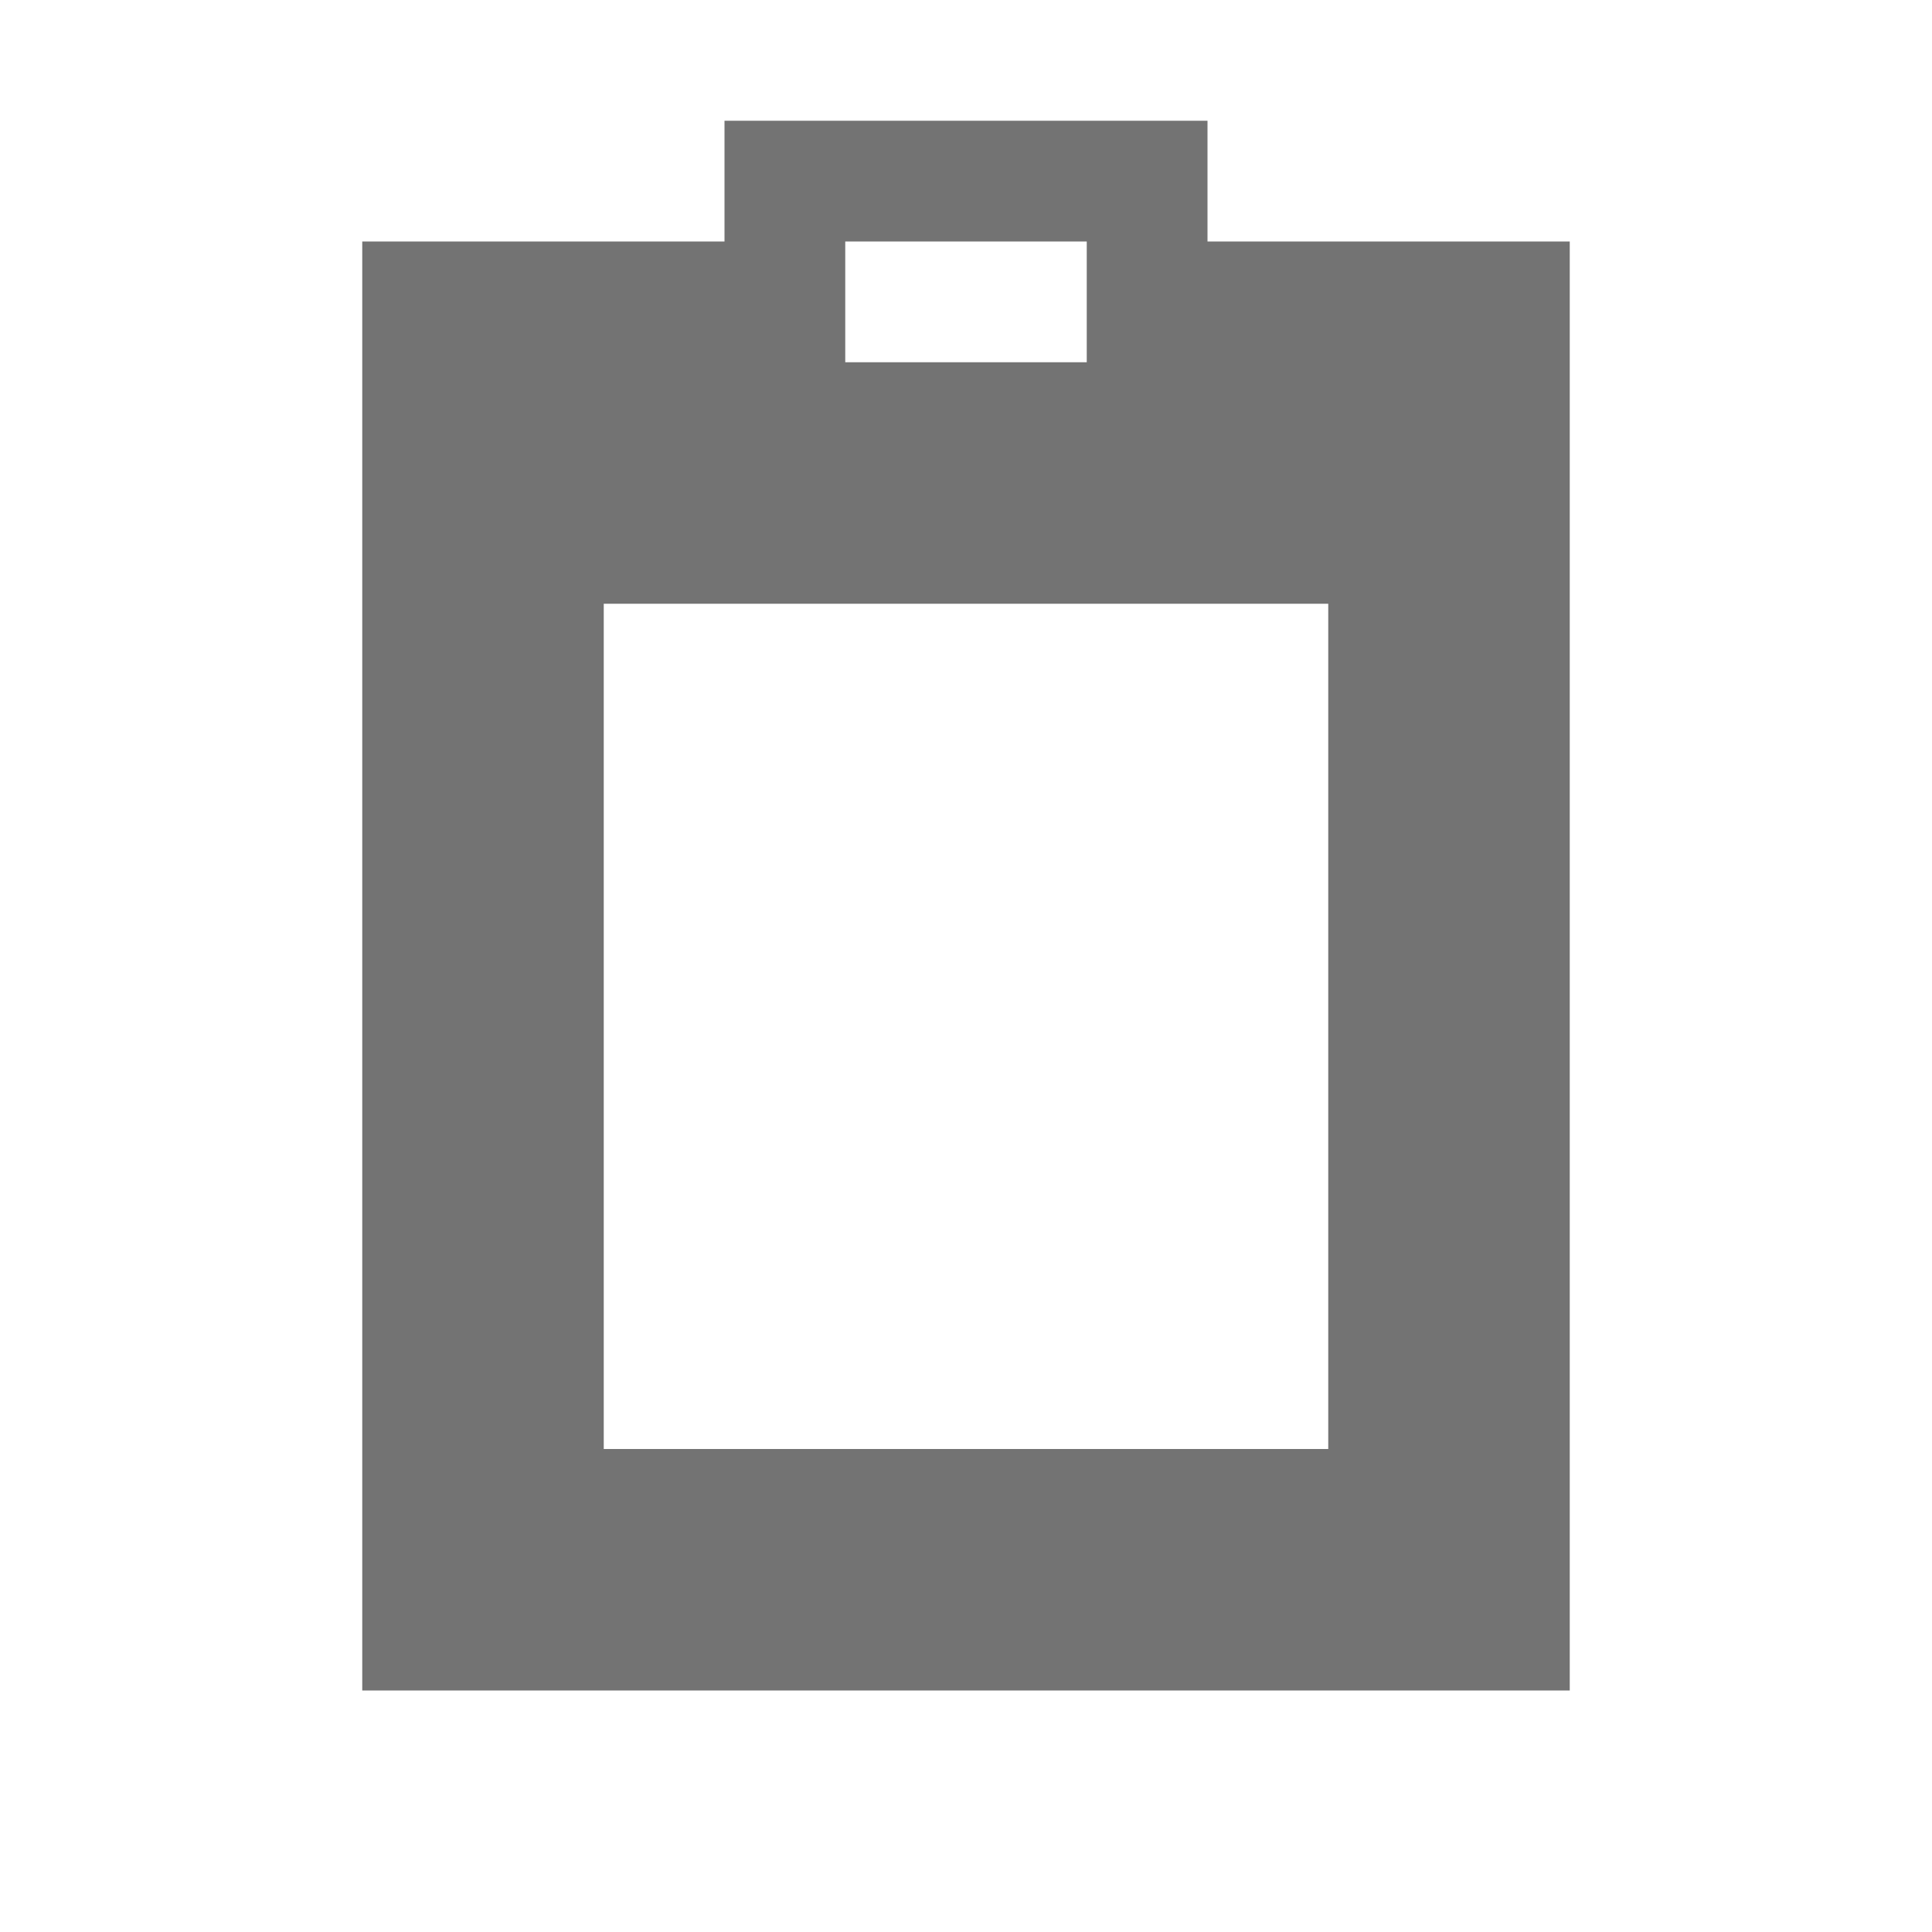
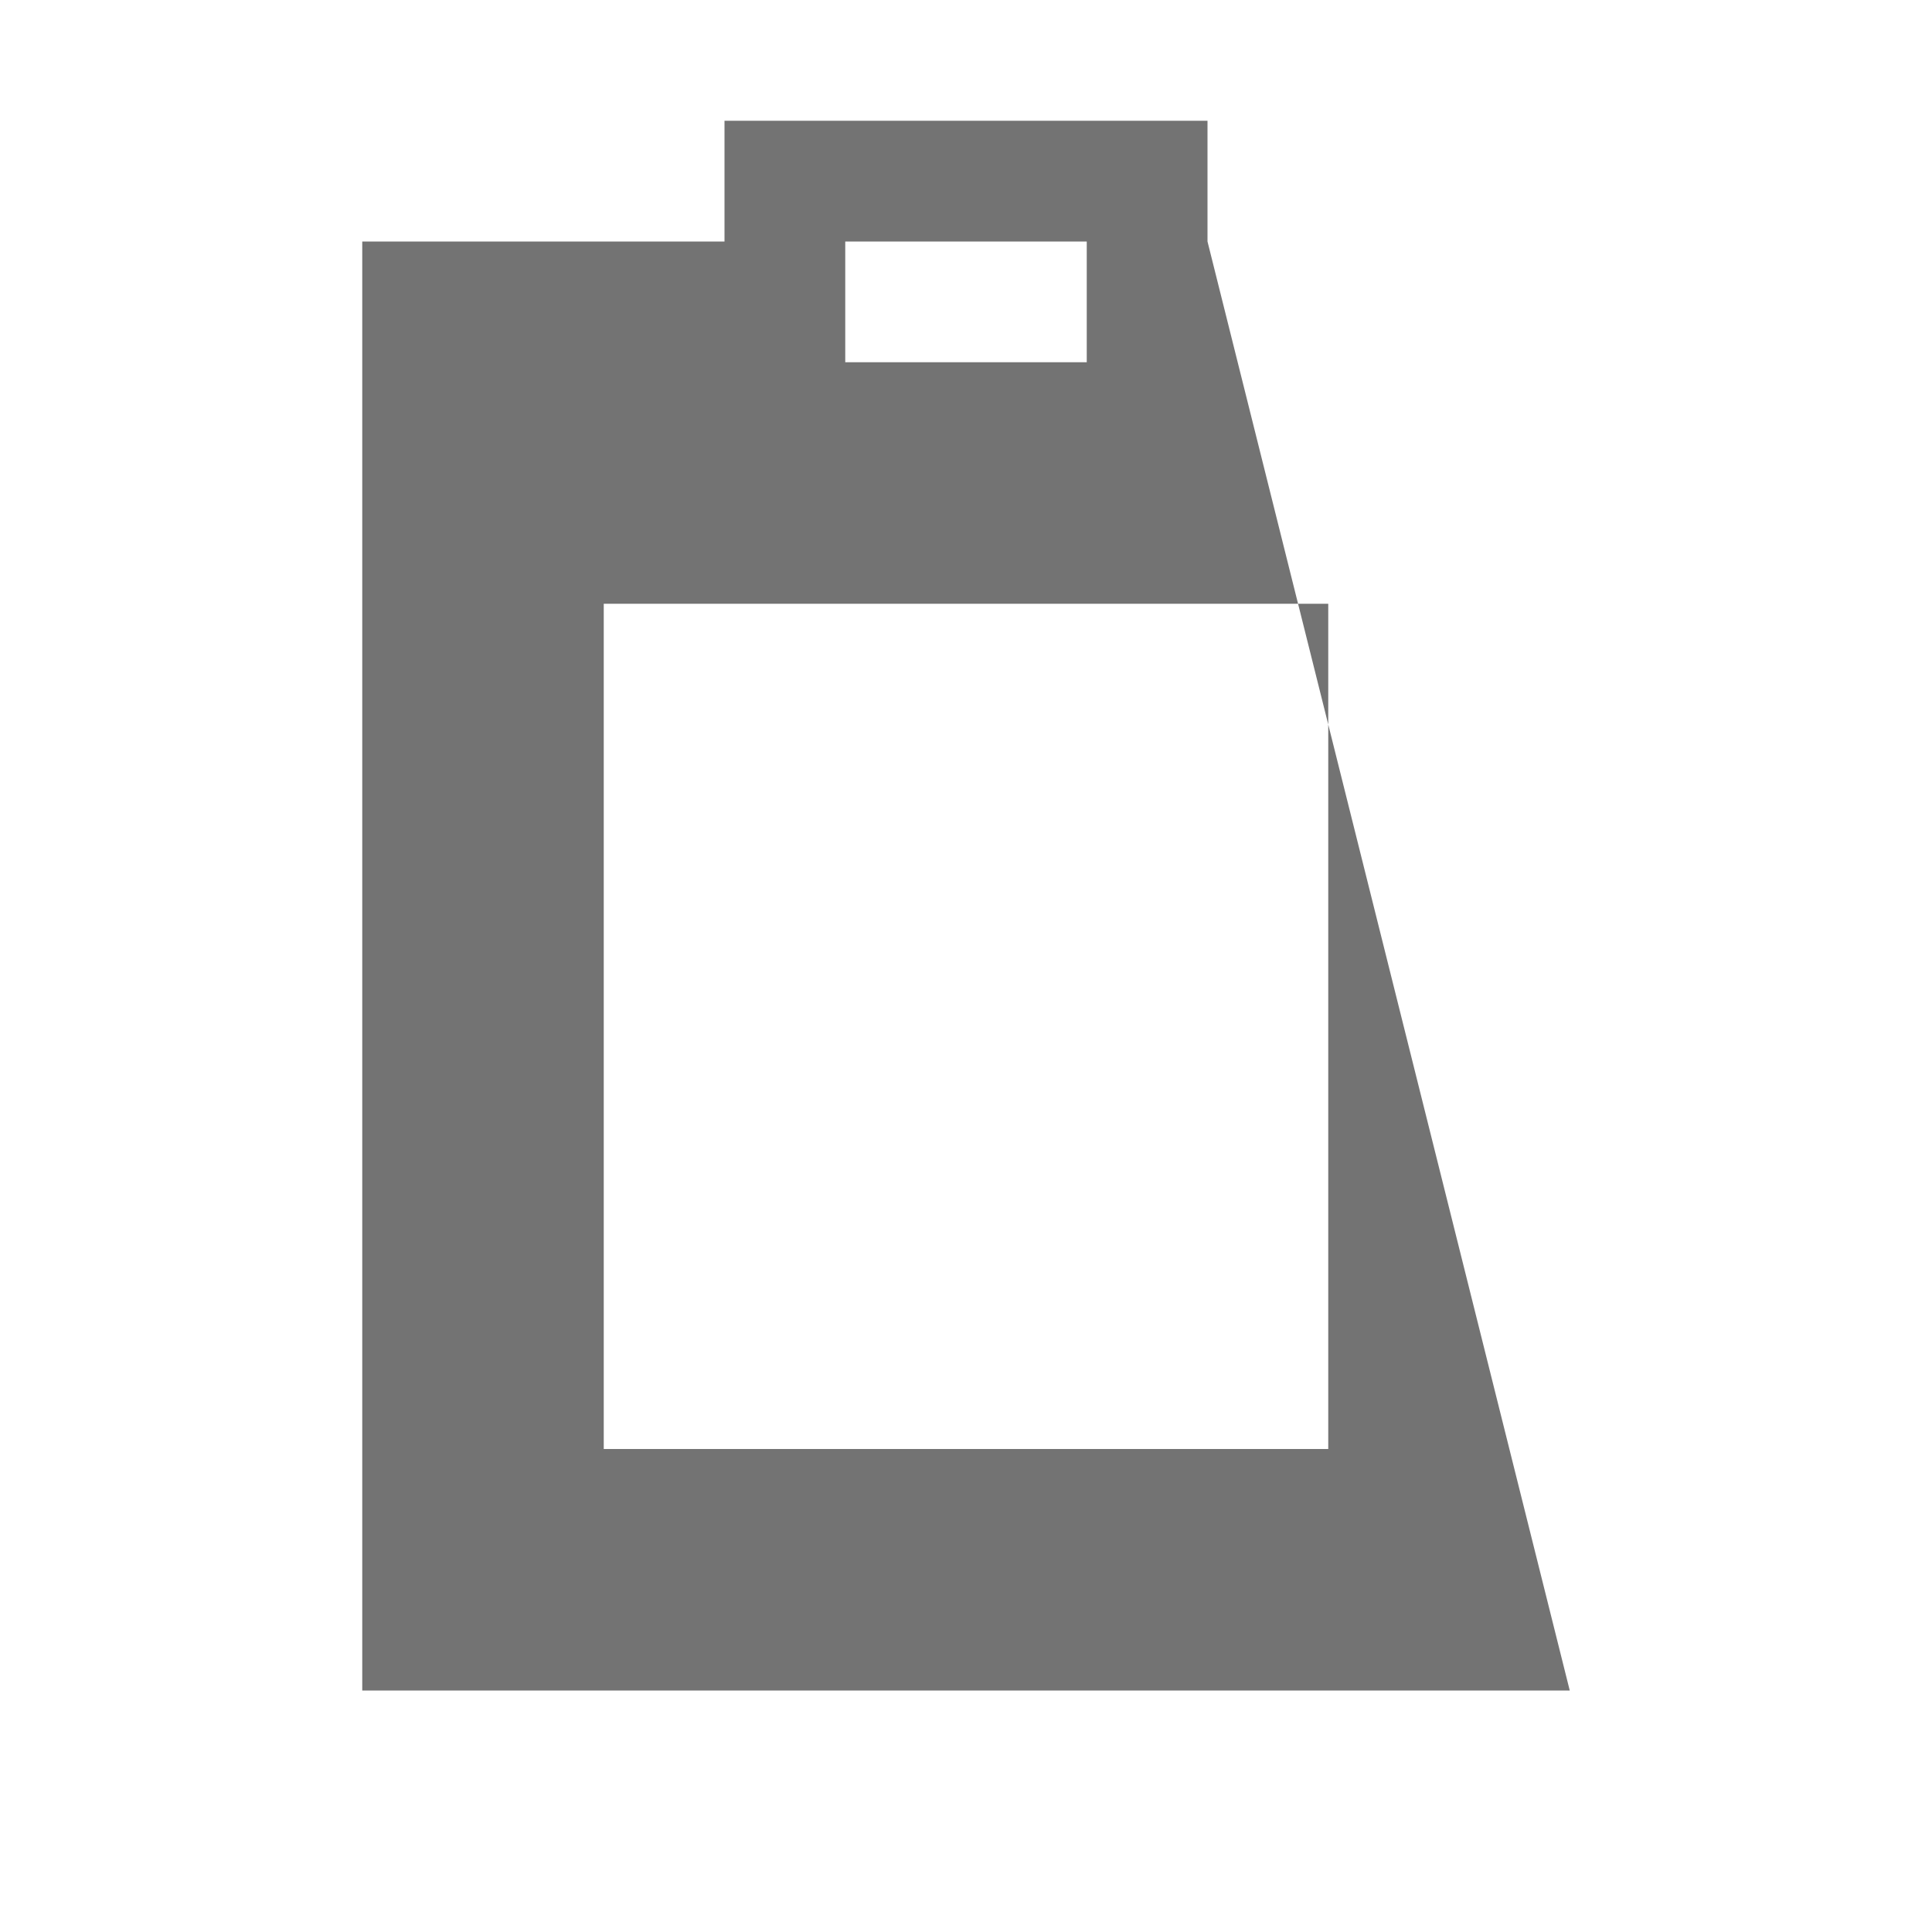
<svg xmlns="http://www.w3.org/2000/svg" width="16" height="16" viewBox="0 0 16 16">
-   <path fill="#737373" fill-rule="evenodd" d="M3,1 L3,0 L7,0 L7,1 L10,1 L10,13 L0,13 L0,1 L3,1 Z M4,1 L4,2 L6,2 L6,1 L4,1 Z M2,4 L2,11 L8,11 L8,4 L2,4 Z" transform="translate(3 1)" />
+   <path fill="#737373" fill-rule="evenodd" d="M3,1 L3,0 L7,0 L7,1 L10,13 L0,13 L0,1 L3,1 Z M4,1 L4,2 L6,2 L6,1 L4,1 Z M2,4 L2,11 L8,11 L8,4 L2,4 Z" transform="translate(3 1)" />
</svg>